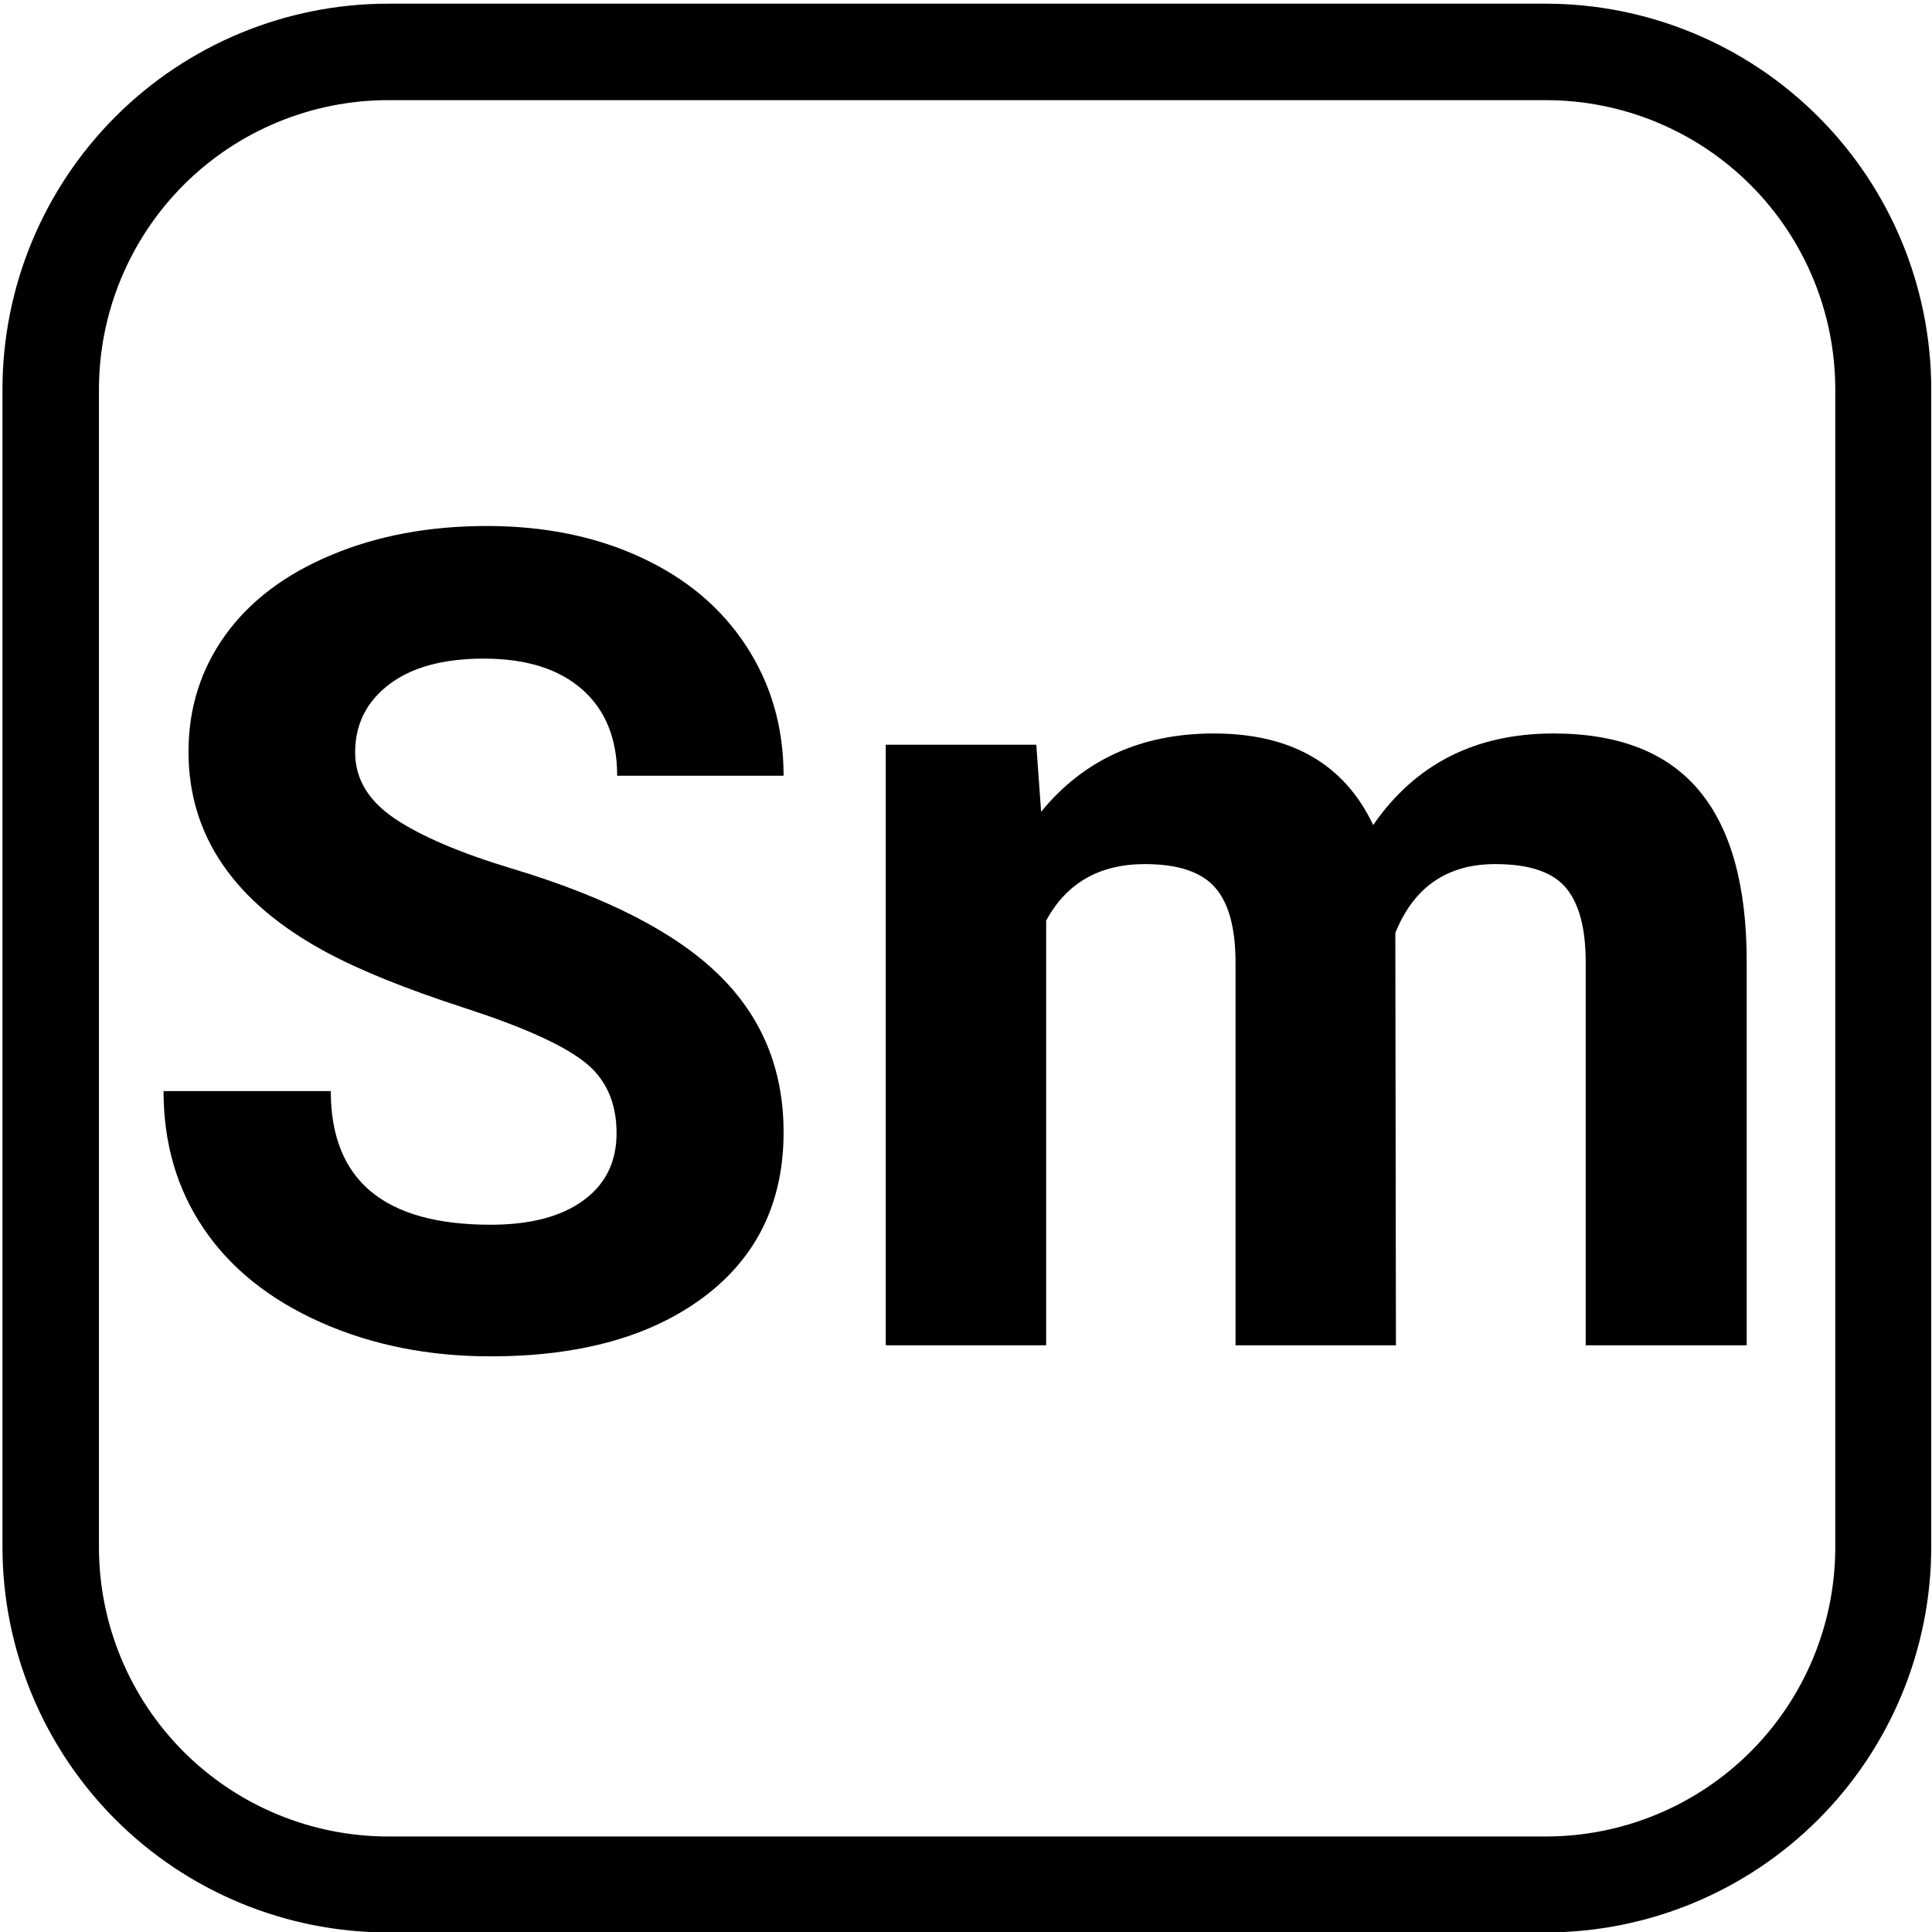
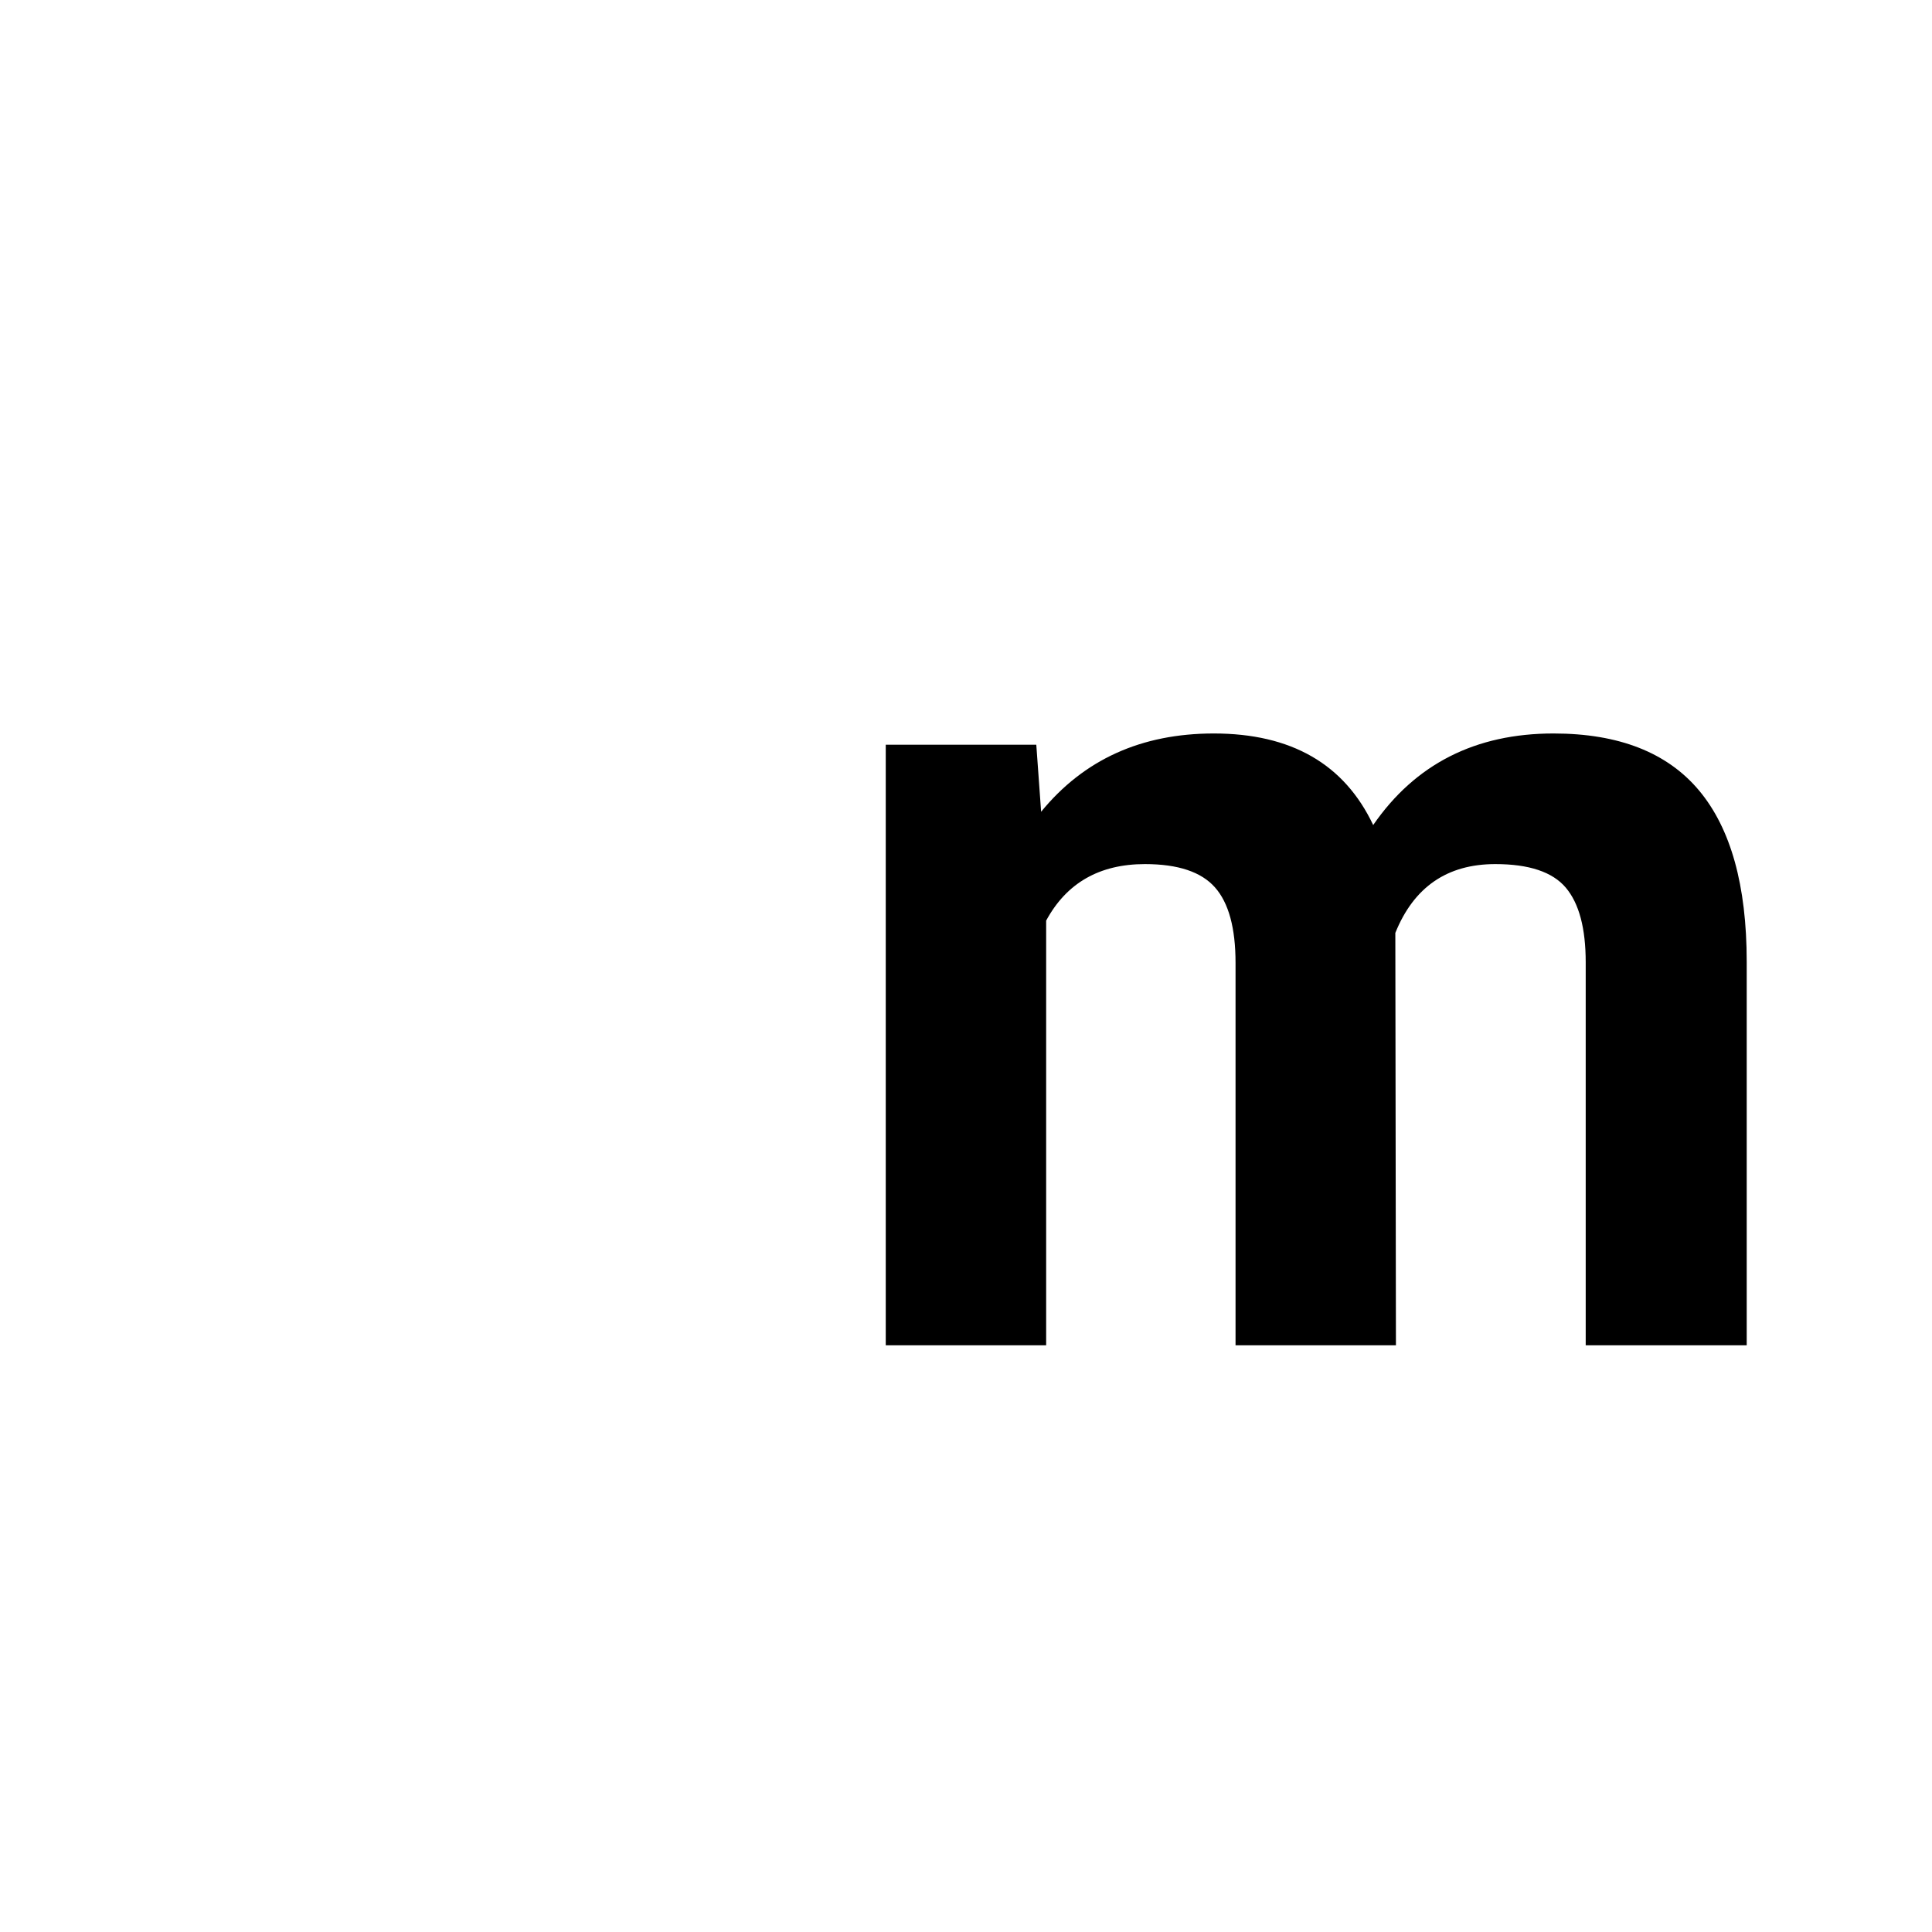
<svg xmlns="http://www.w3.org/2000/svg" width="50" zoomAndPan="magnify" viewBox="18 3 150 150" height="50" preserveAspectRatio="xMidYMid meet" version="1.0">
  <defs>
    <g />
    <clipPath id="edff65b944">
-       <path d="M 18.191 3.285 L 167.945 3.285 L 167.945 153.047 L 18.191 153.047 Z M 18.191 3.285 " clip-rule="nonzero" />
-     </clipPath>
+       </clipPath>
    <clipPath id="f21afd4983">
      <path d="M 48.141 3.285 L 137.988 3.285 C 145.934 3.285 153.551 6.441 159.168 12.059 C 164.785 17.676 167.941 25.293 167.941 33.238 L 167.941 123.086 C 167.941 131.031 164.785 138.648 159.168 144.266 C 153.551 149.883 145.934 153.035 137.988 153.035 L 48.141 153.035 C 40.199 153.035 32.578 149.883 26.961 144.266 C 21.348 138.648 18.191 131.031 18.191 123.086 L 18.191 33.238 C 18.191 25.293 21.348 17.676 26.961 12.059 C 32.578 6.441 40.199 3.285 48.141 3.285 Z M 48.141 3.285 " clip-rule="nonzero" />
    </clipPath>
  </defs>
  <g clip-path="url(#edff65b944)">
    <g clip-path="url(#f21afd4983)">
-       <path stroke-linecap="butt" transform="matrix(0.749, 0, 0, 0.749, 18.191, 3.287)" fill="none" stroke-linejoin="miter" d="M 39.997 -0.002 L 159.985 -0.002 C 170.596 -0.002 180.768 4.213 188.27 11.714 C 195.771 19.216 199.986 29.388 199.986 39.999 L 199.986 159.987 C 199.986 170.597 195.771 180.77 188.27 188.271 C 180.768 195.773 170.596 199.983 159.985 199.983 L 39.997 199.983 C 29.392 199.983 19.214 195.773 11.712 188.271 C 4.216 180.77 0.001 170.597 0.001 159.987 L 0.001 39.999 C 0.001 29.388 4.216 19.216 11.712 11.714 C 19.214 4.213 29.392 -0.002 39.997 -0.002 Z M 39.997 -0.002 " stroke="#000000" stroke-width="20" stroke-opacity="1" stroke-miterlimit="4" />
-     </g>
+       </g>
  </g>
  <g fill="#000000" fill-opacity="1">
    <g transform="translate(27.729, 107.447)">
      <g>
-         <path d="M 38.141 -16.469 C 38.141 -18.906 37.273 -20.773 35.547 -22.078 C 33.828 -23.391 30.727 -24.77 26.25 -26.219 C 21.77 -27.676 18.223 -29.109 15.609 -30.516 C 8.473 -34.359 4.906 -39.547 4.906 -46.078 C 4.906 -49.461 5.859 -52.484 7.766 -55.141 C 9.68 -57.797 12.426 -59.867 16 -61.359 C 19.582 -62.859 23.602 -63.609 28.062 -63.609 C 32.539 -63.609 36.531 -62.797 40.031 -61.172 C 43.539 -59.555 46.266 -57.266 48.203 -54.297 C 50.141 -51.336 51.109 -47.977 51.109 -44.219 L 38.188 -44.219 C 38.188 -47.094 37.281 -49.328 35.469 -50.922 C 33.656 -52.516 31.113 -53.312 27.844 -53.312 C 24.676 -53.312 22.219 -52.641 20.469 -51.297 C 18.719 -49.961 17.844 -48.207 17.844 -46.031 C 17.844 -43.988 18.867 -42.273 20.922 -40.891 C 22.973 -39.516 26 -38.223 30 -37.016 C 37.352 -34.805 42.707 -32.062 46.062 -28.781 C 49.426 -25.508 51.109 -21.43 51.109 -16.547 C 51.109 -11.117 49.051 -6.859 44.938 -3.766 C 40.832 -0.68 35.305 0.859 28.359 0.859 C 23.535 0.859 19.141 -0.02 15.172 -1.781 C 11.203 -3.551 8.176 -5.973 6.094 -9.047 C 4.008 -12.117 2.969 -15.68 2.969 -19.734 L 15.953 -19.734 C 15.953 -12.816 20.086 -9.359 28.359 -9.359 C 31.43 -9.359 33.828 -9.984 35.547 -11.234 C 37.273 -12.484 38.141 -14.227 38.141 -16.469 Z M 38.141 -16.469 " />
-       </g>
+         </g>
    </g>
    <g transform="translate(81.989, 107.447)">
      <g>
        <path d="M 16.469 -46.625 L 16.844 -41.422 C 20.156 -45.473 24.625 -47.5 30.25 -47.5 C 36.258 -47.5 40.383 -45.129 42.625 -40.391 C 45.895 -45.129 50.562 -47.5 56.625 -47.5 C 61.688 -47.5 65.453 -46.023 67.922 -43.078 C 70.391 -40.129 71.625 -35.695 71.625 -29.781 L 71.625 0 L 59.125 0 L 59.125 -29.734 C 59.125 -32.379 58.609 -34.312 57.578 -35.531 C 56.547 -36.75 54.723 -37.359 52.109 -37.359 C 48.367 -37.359 45.781 -35.578 44.344 -32.016 L 44.391 0 L 31.938 0 L 31.938 -29.688 C 31.938 -32.395 31.406 -34.348 30.344 -35.547 C 29.281 -36.754 27.469 -37.359 24.906 -37.359 C 21.375 -37.359 18.816 -35.895 17.234 -32.969 L 17.234 0 L 4.781 0 L 4.781 -46.625 Z M 16.469 -46.625 " />
      </g>
    </g>
  </g>
</svg>